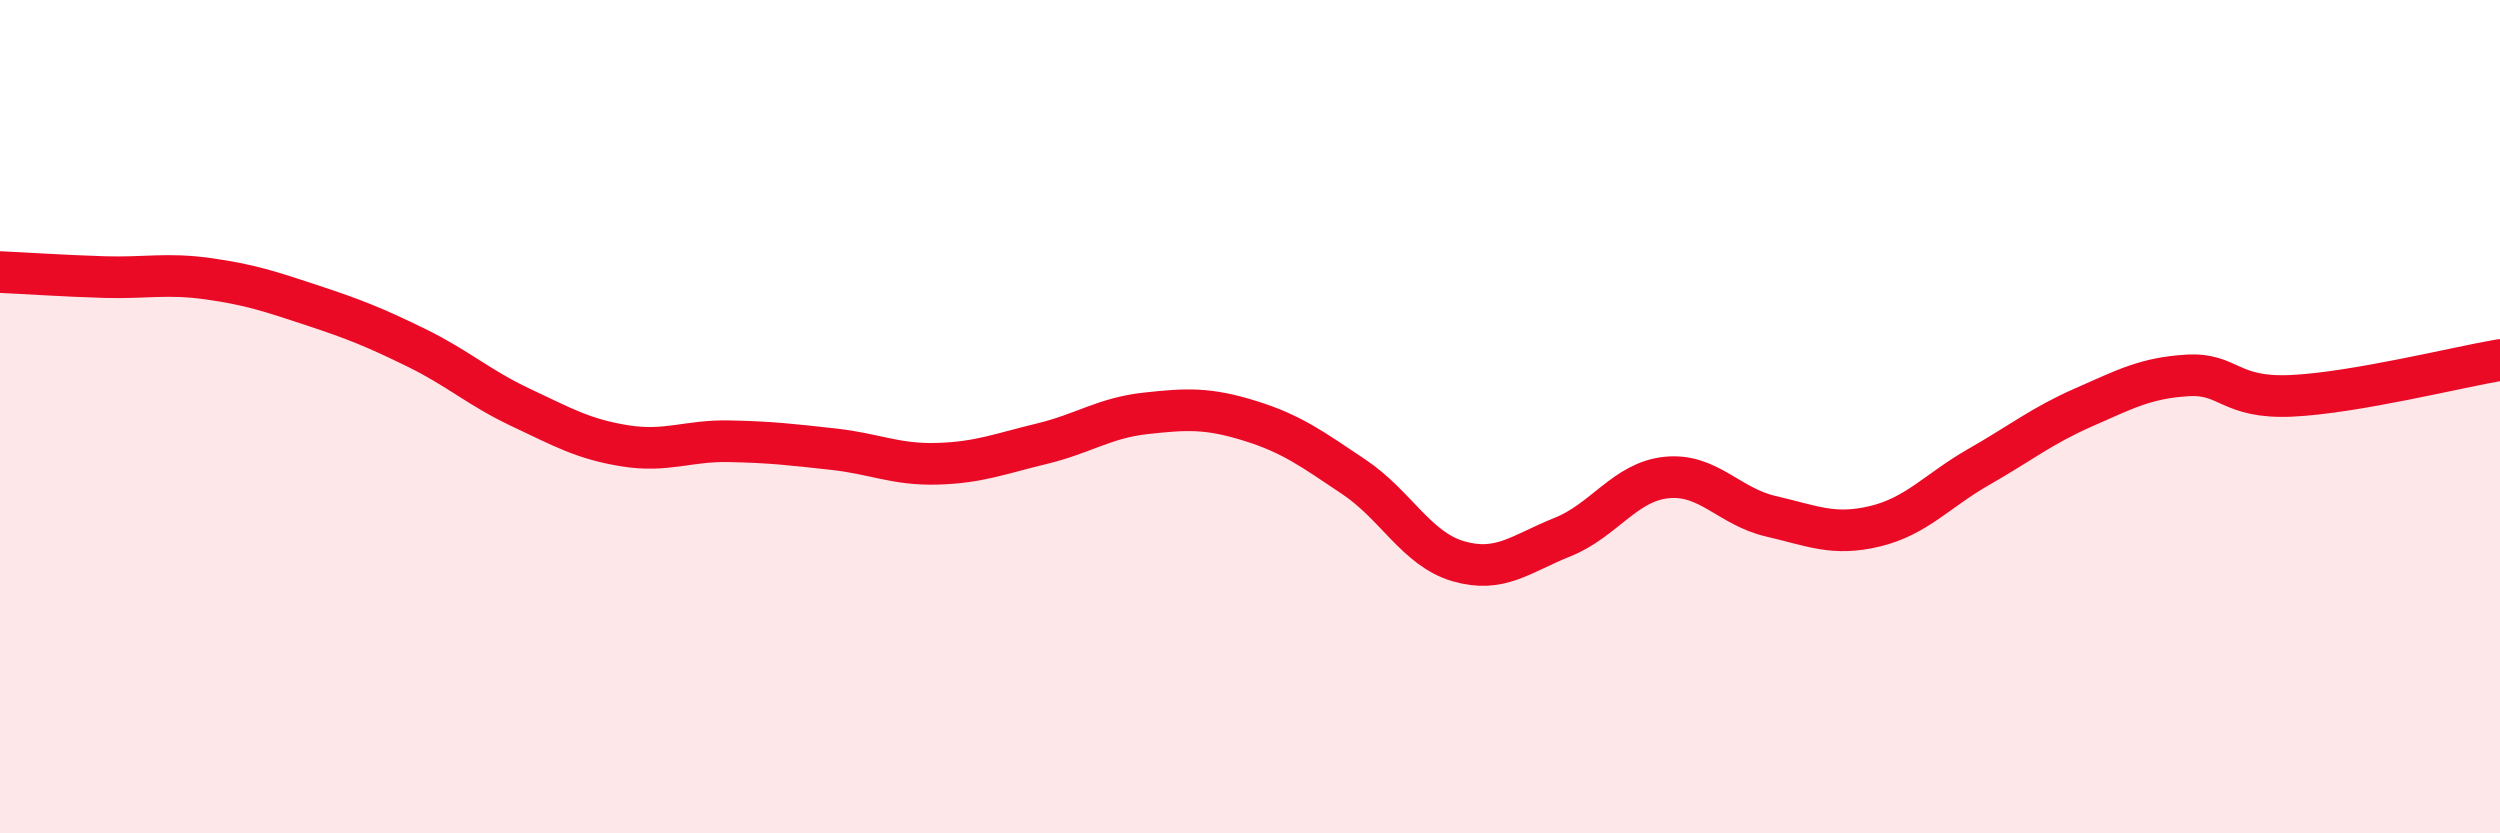
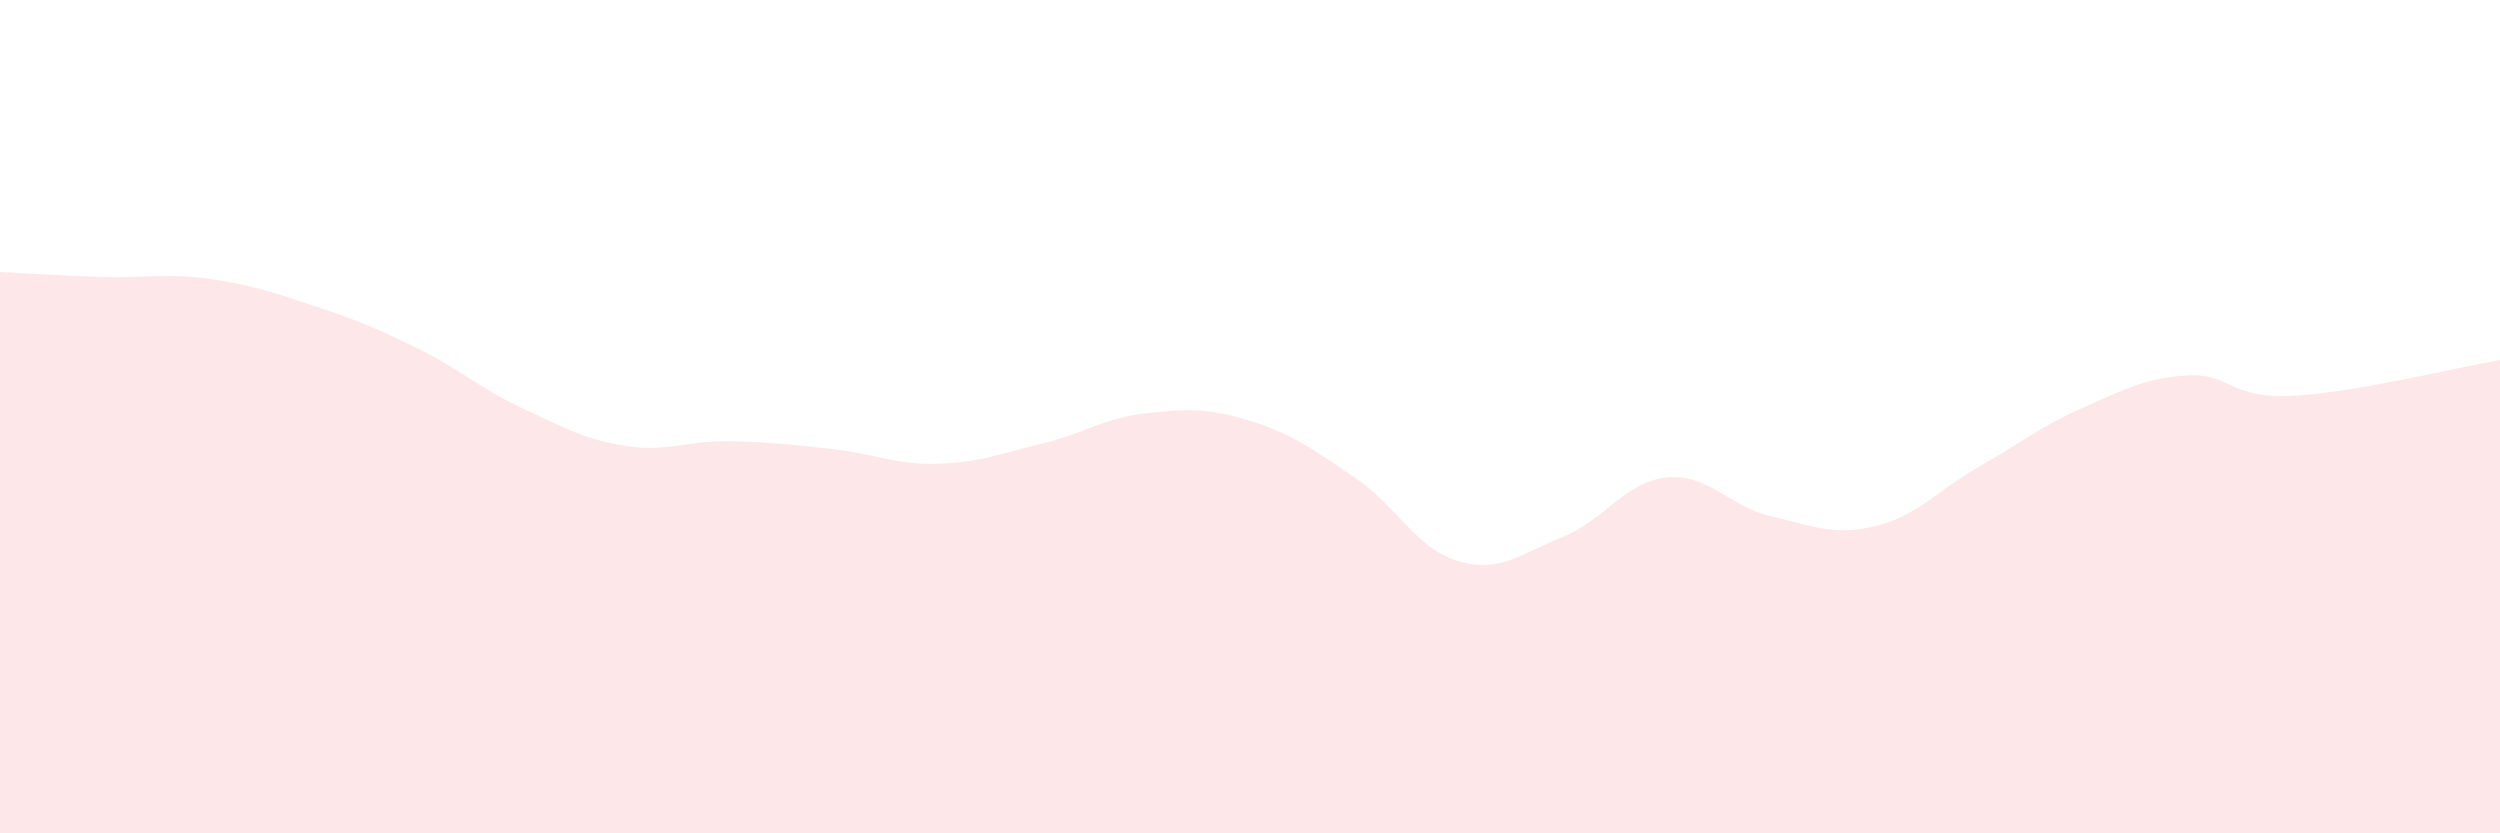
<svg xmlns="http://www.w3.org/2000/svg" width="60" height="20" viewBox="0 0 60 20">
  <path d="M 0,6.53 C 0.5,6.55 1.5,6.62 2.5,6.65 C 3.5,6.68 4,6.55 5,6.69 C 6,6.83 6.5,7 7.5,7.33 C 8.5,7.66 9,7.86 10,8.35 C 11,8.84 11.5,9.31 12.5,9.78 C 13.5,10.25 14,10.54 15,10.7 C 16,10.86 16.5,10.57 17.5,10.59 C 18.5,10.61 19,10.67 20,10.78 C 21,10.89 21.5,11.16 22.5,11.13 C 23.5,11.1 24,10.89 25,10.65 C 26,10.41 26.5,10.03 27.5,9.92 C 28.5,9.81 29,9.79 30,10.1 C 31,10.41 31.5,10.78 32.5,11.45 C 33.5,12.12 34,13.18 35,13.47 C 36,13.76 36.5,13.29 37.5,12.89 C 38.5,12.49 39,11.56 40,11.46 C 41,11.36 41.5,12.16 42.5,12.39 C 43.5,12.62 44,12.87 45,12.63 C 46,12.39 46.5,11.77 47.5,11.2 C 48.5,10.63 49,10.22 50,9.78 C 51,9.34 51.5,9.07 52.5,9.01 C 53.5,8.95 53.5,9.57 55,9.5 C 56.5,9.43 59,8.81 60,8.64L60 20L0 20Z" fill="#EB0A25" opacity="0.1" stroke-linecap="round" stroke-linejoin="round" />
-   <path d="M 0,6.53 C 0.5,6.55 1.5,6.62 2.5,6.65 C 3.5,6.68 4,6.55 5,6.69 C 6,6.83 6.5,7 7.5,7.33 C 8.5,7.66 9,7.86 10,8.35 C 11,8.84 11.5,9.31 12.5,9.78 C 13.5,10.25 14,10.54 15,10.7 C 16,10.86 16.5,10.57 17.5,10.59 C 18.5,10.61 19,10.67 20,10.78 C 21,10.89 21.5,11.16 22.5,11.13 C 23.5,11.1 24,10.89 25,10.65 C 26,10.41 26.5,10.03 27.5,9.92 C 28.5,9.81 29,9.79 30,10.1 C 31,10.41 31.5,10.78 32.5,11.45 C 33.5,12.12 34,13.18 35,13.47 C 36,13.76 36.5,13.29 37.5,12.89 C 38.5,12.49 39,11.56 40,11.46 C 41,11.36 41.5,12.16 42.5,12.39 C 43.5,12.62 44,12.87 45,12.63 C 46,12.39 46.5,11.77 47.5,11.2 C 48.5,10.63 49,10.22 50,9.78 C 51,9.34 51.5,9.07 52.5,9.01 C 53.5,8.95 53.5,9.57 55,9.5 C 56.5,9.43 59,8.81 60,8.64" stroke="#EB0A25" stroke-width="1" fill="none" stroke-linecap="round" stroke-linejoin="round" />
</svg>